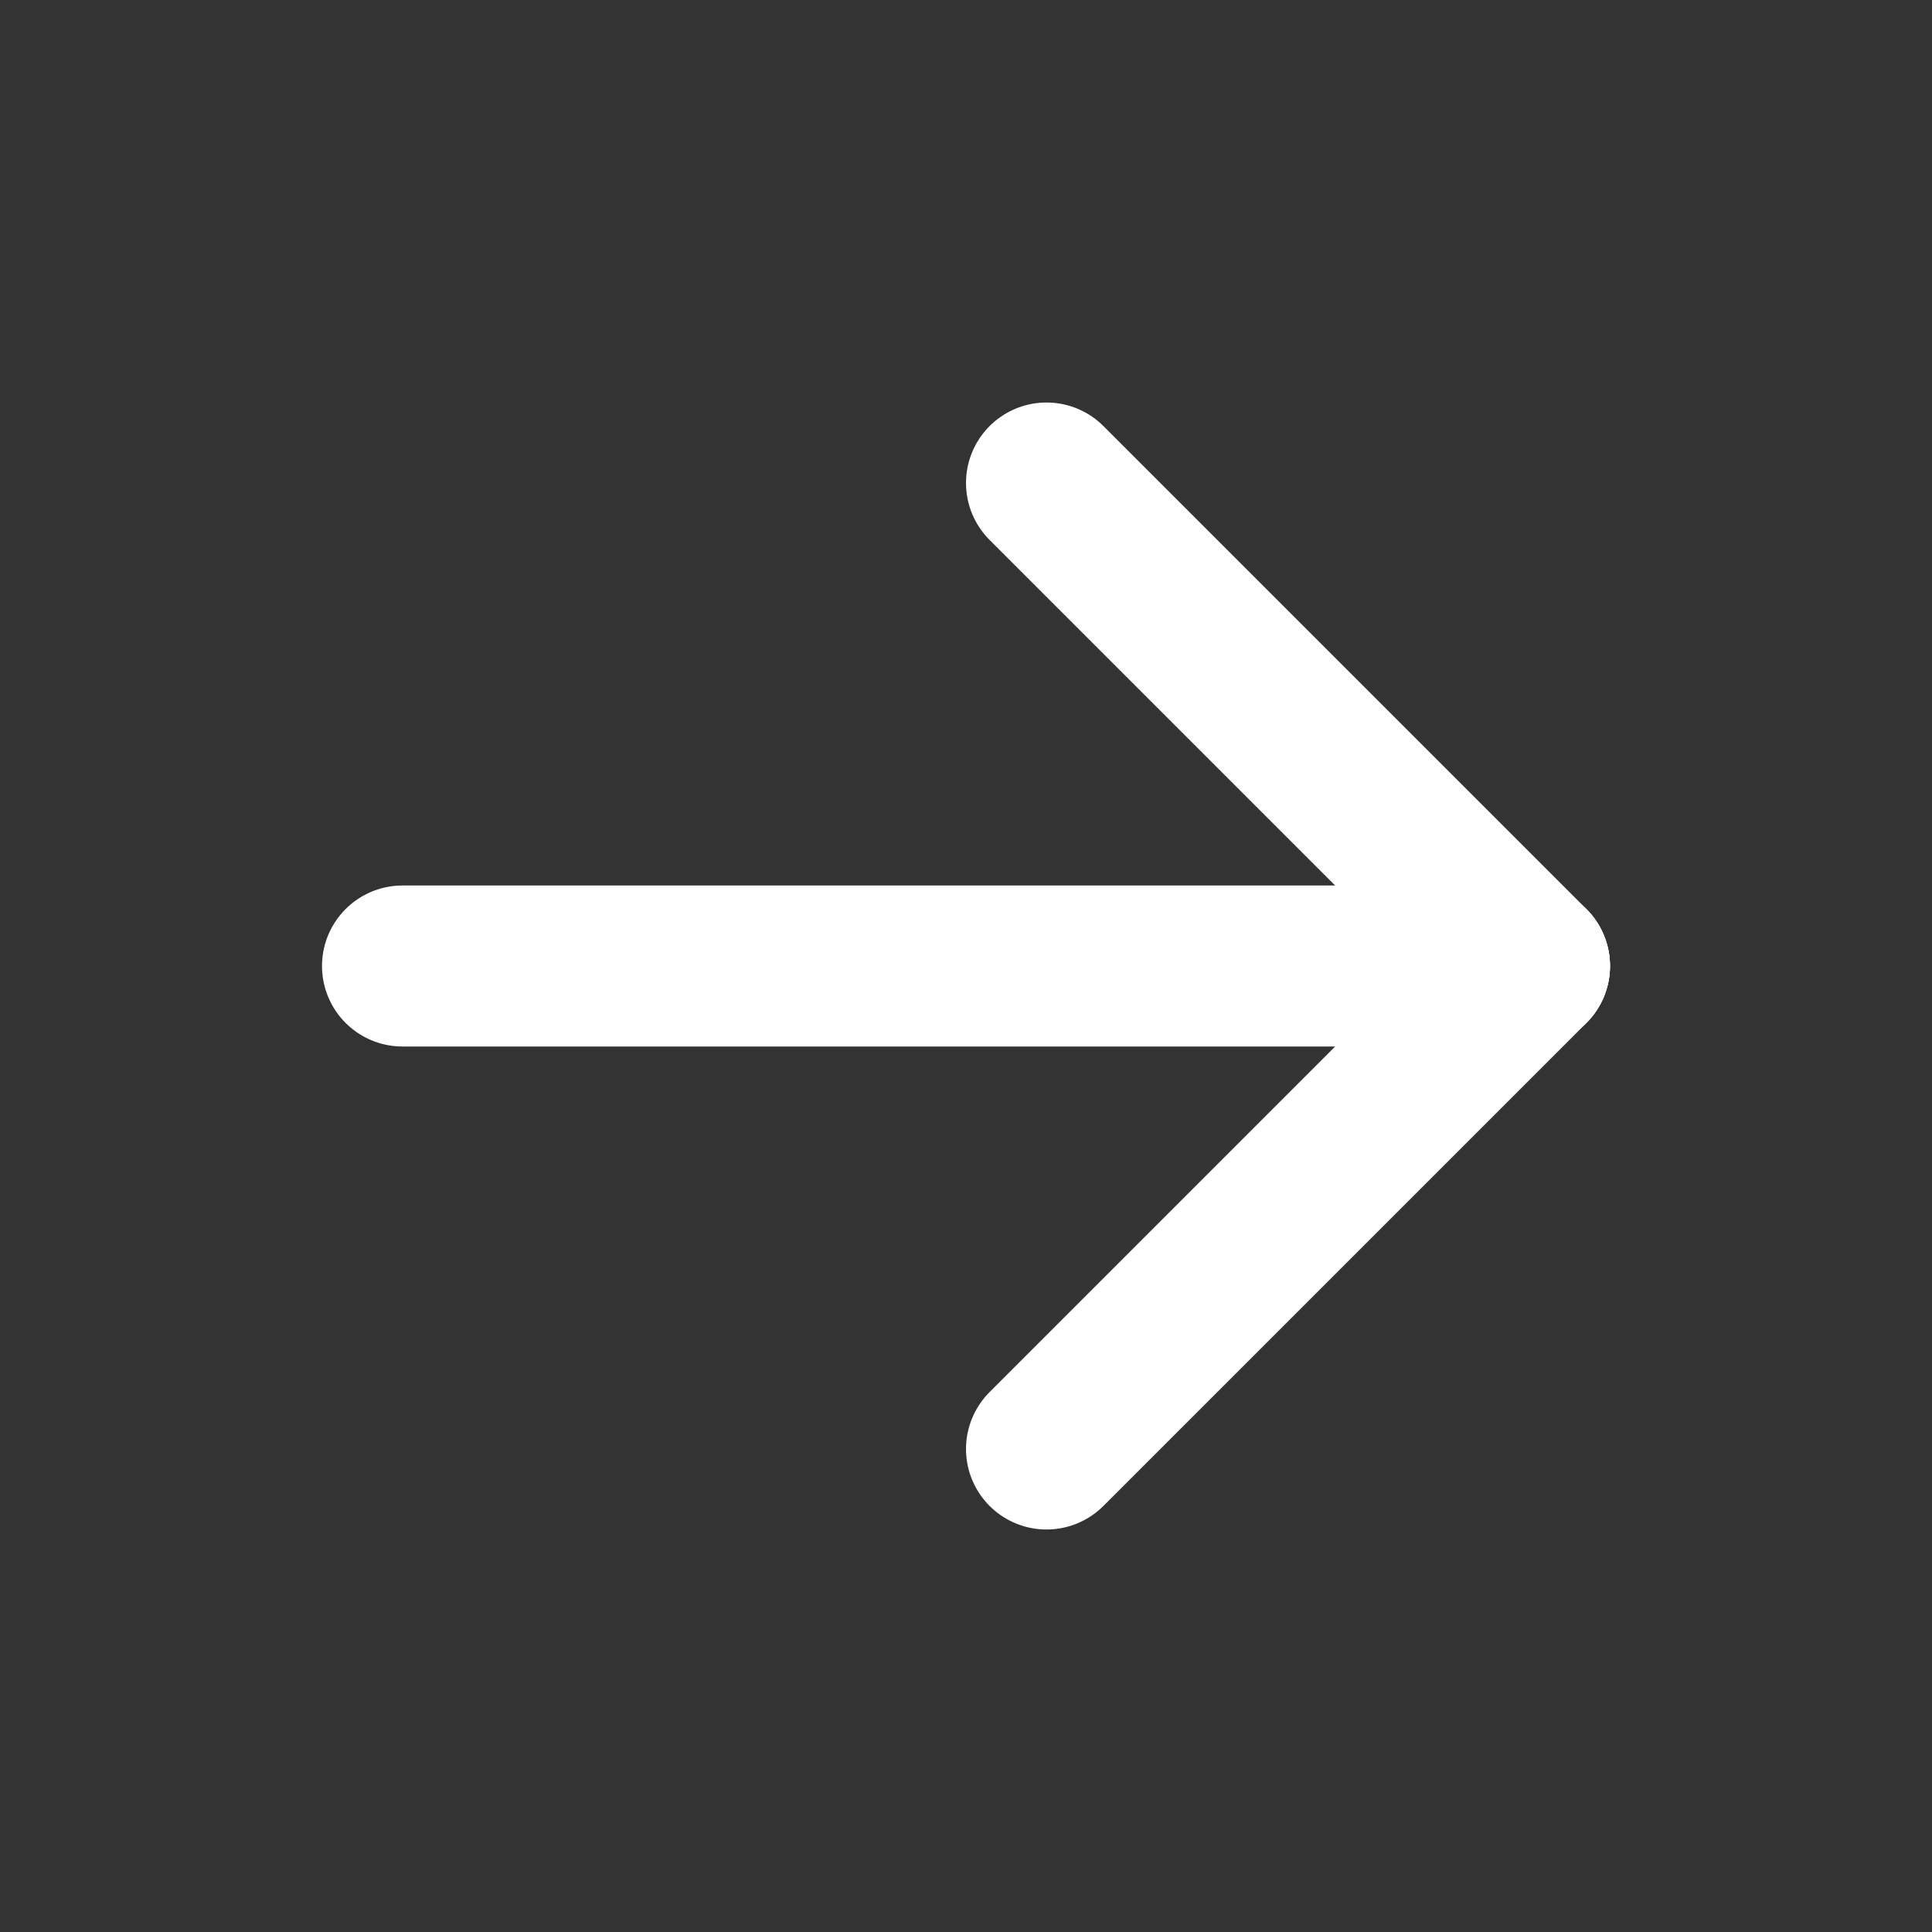
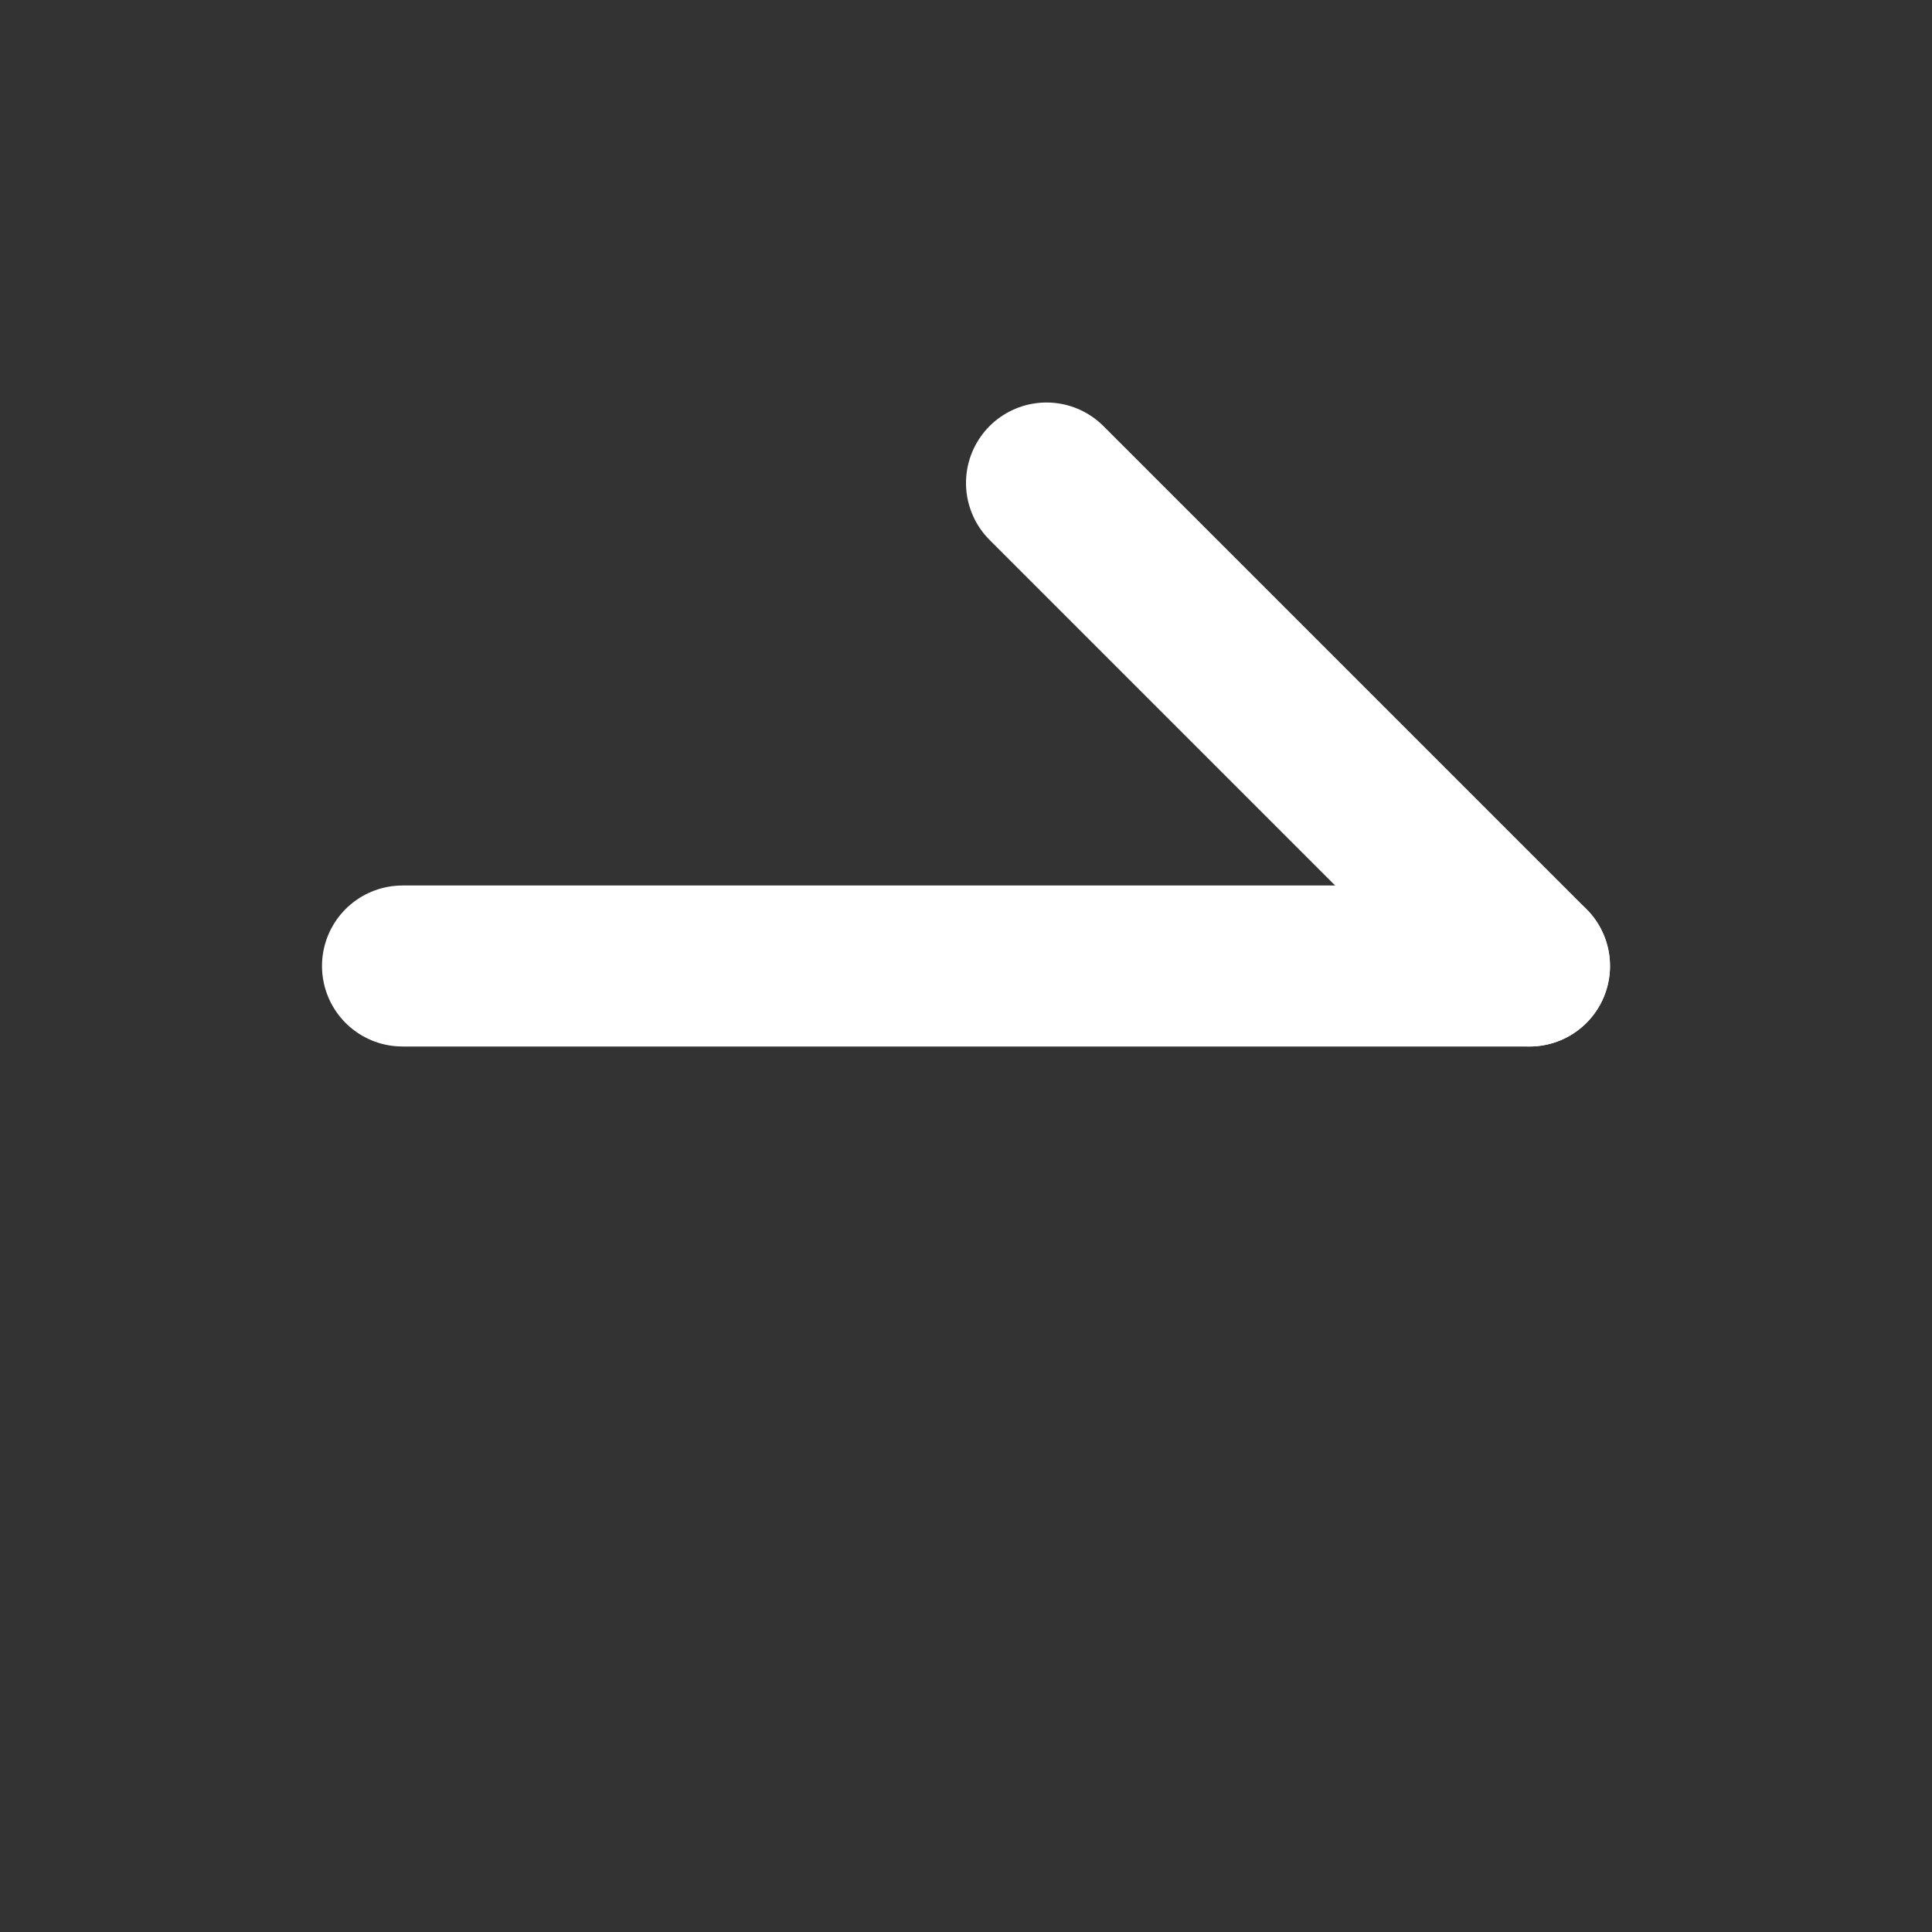
<svg xmlns="http://www.w3.org/2000/svg" width="18" height="18" viewBox="0 0 18 18" fill="none">
  <rect x="0" y="0" width="18" height="18" fill="#333333" stroke="none" />
  <g clip-path="url(#clip0_182_690)">
    <path d="M3.75 9H14.25" stroke="white" stroke-width="1.5" stroke-linecap="round" stroke-linejoin="round" />
-     <path d="M9.75 13.5L14.25 9" stroke="white" stroke-width="1.5" stroke-linecap="round" stroke-linejoin="round" />
    <path d="M9.75 4.5L14.25 9" stroke="white" stroke-width="1.5" stroke-linecap="round" stroke-linejoin="round" />
  </g>
  <defs>
    <clipPath id="clip0_182_690">
      <rect width="18" height="18" fill="white" />
    </clipPath>
  </defs>
</svg>